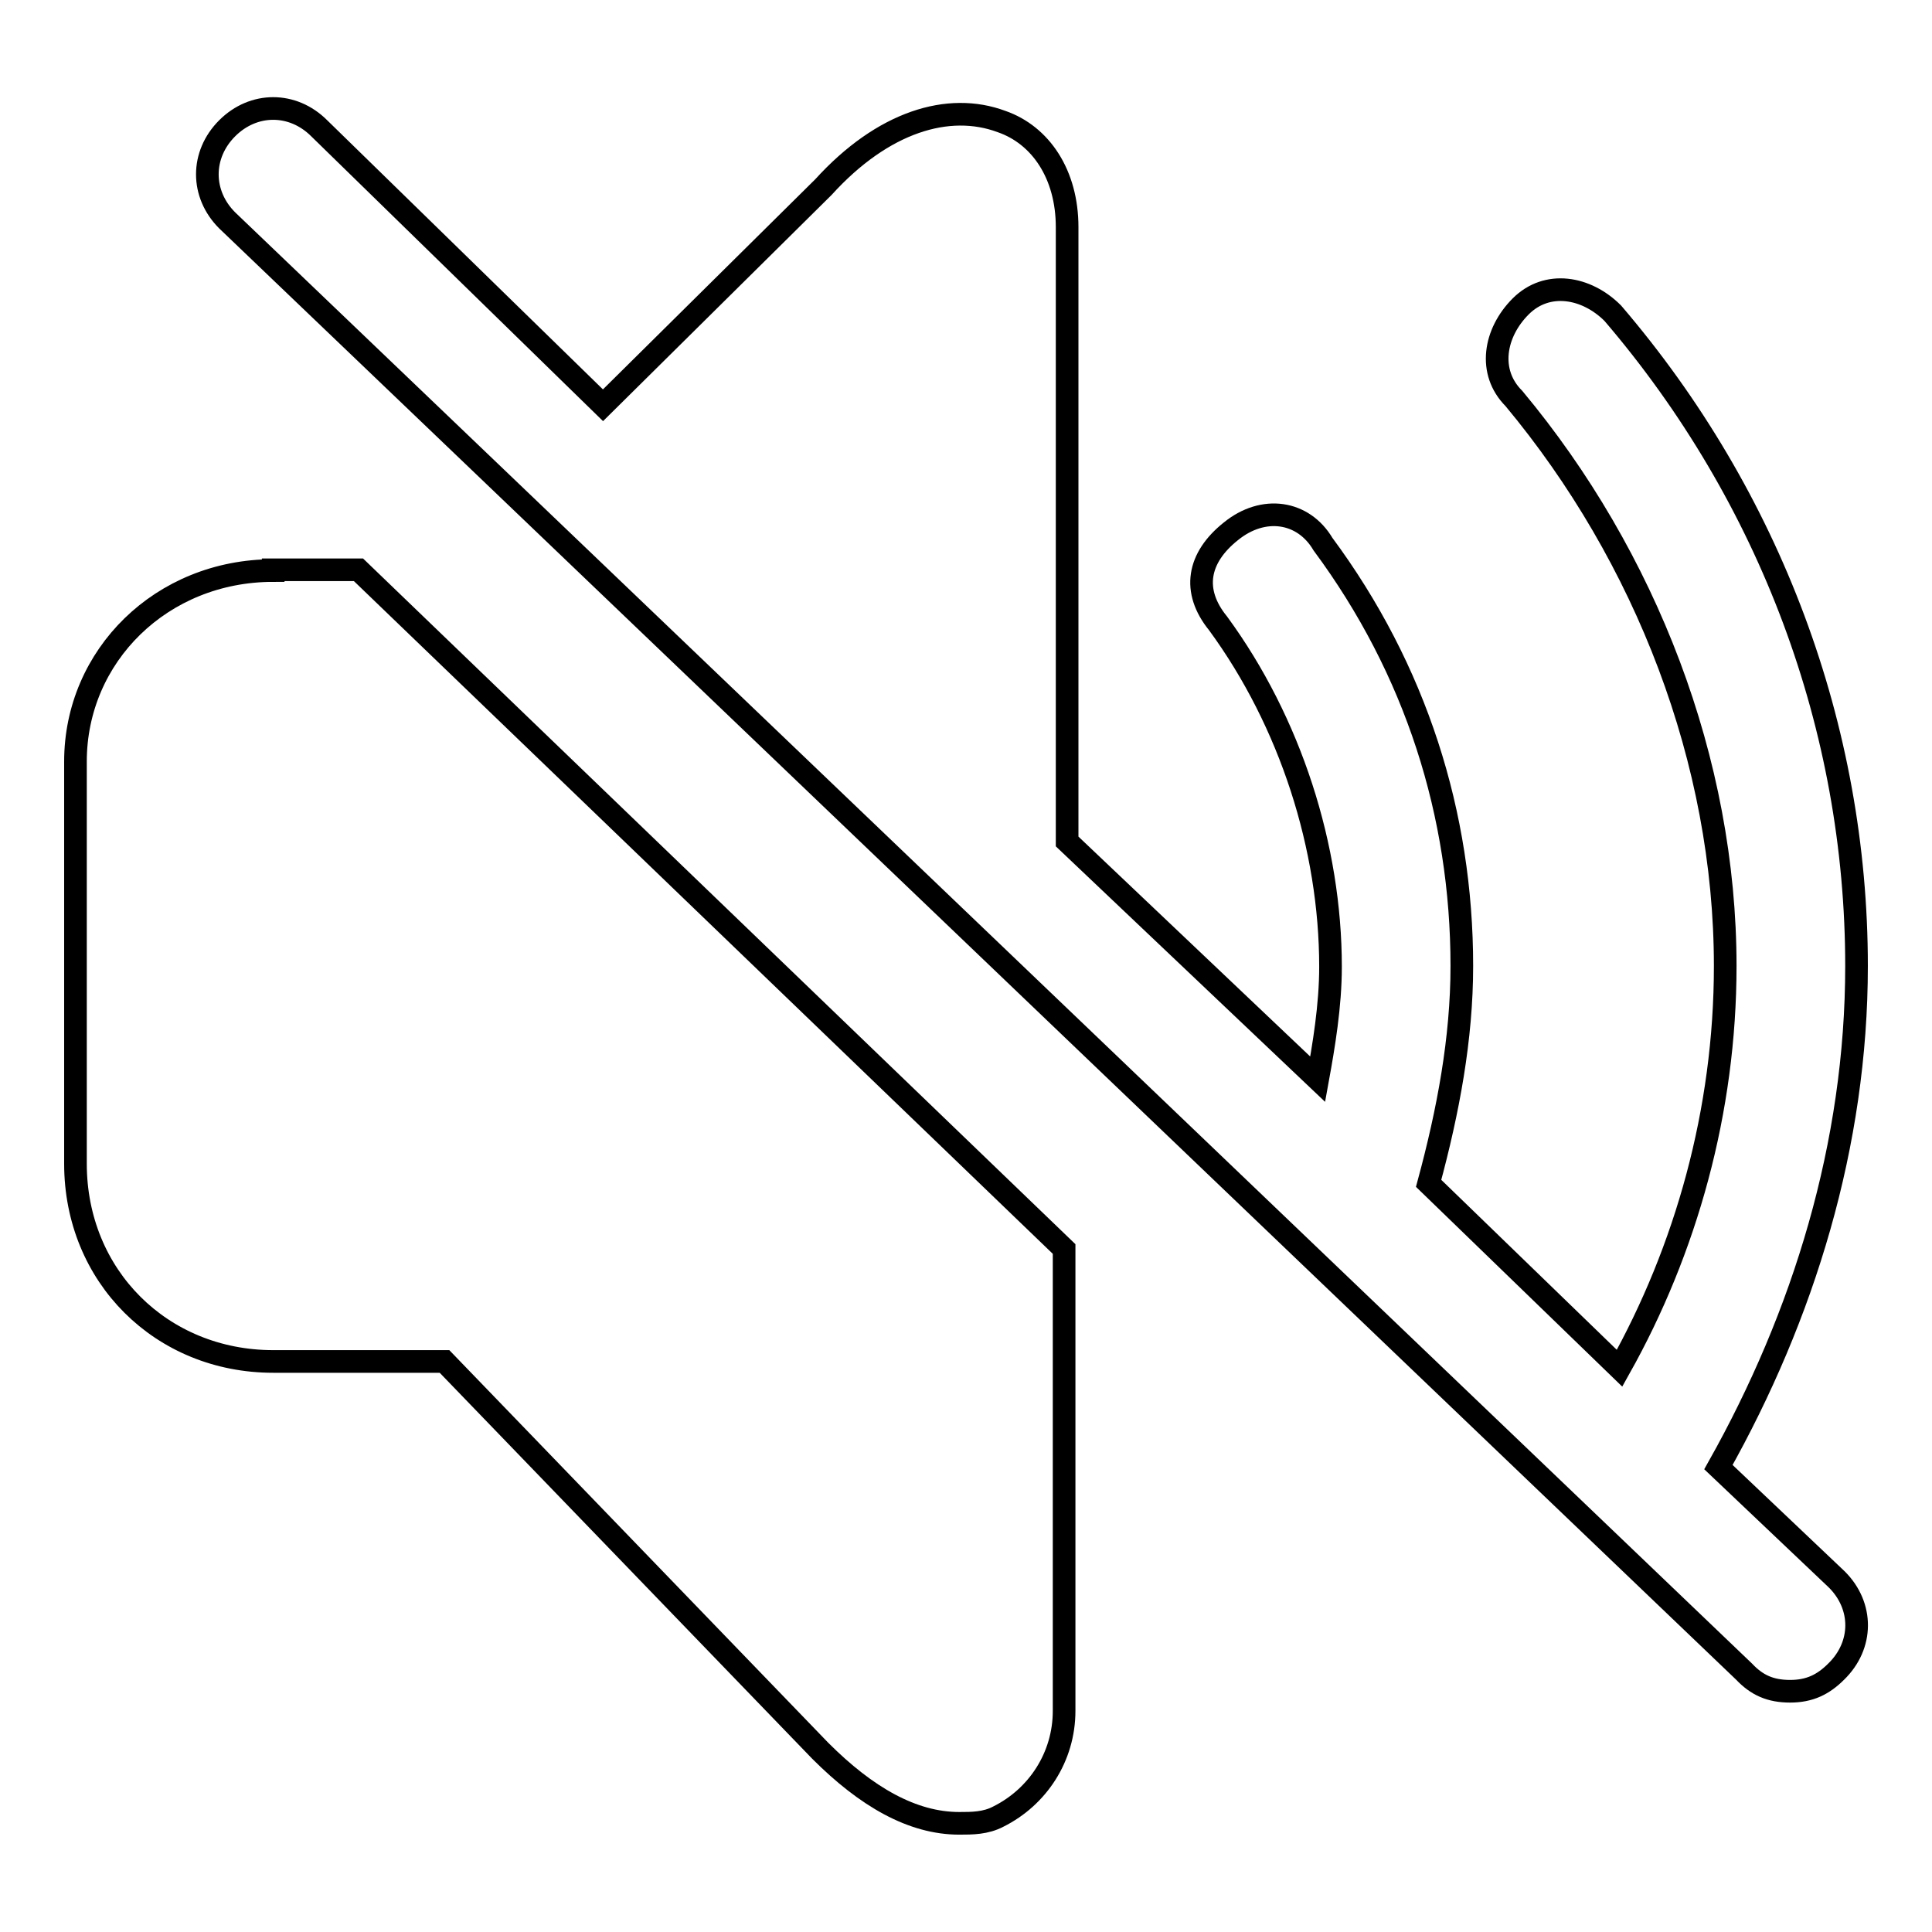
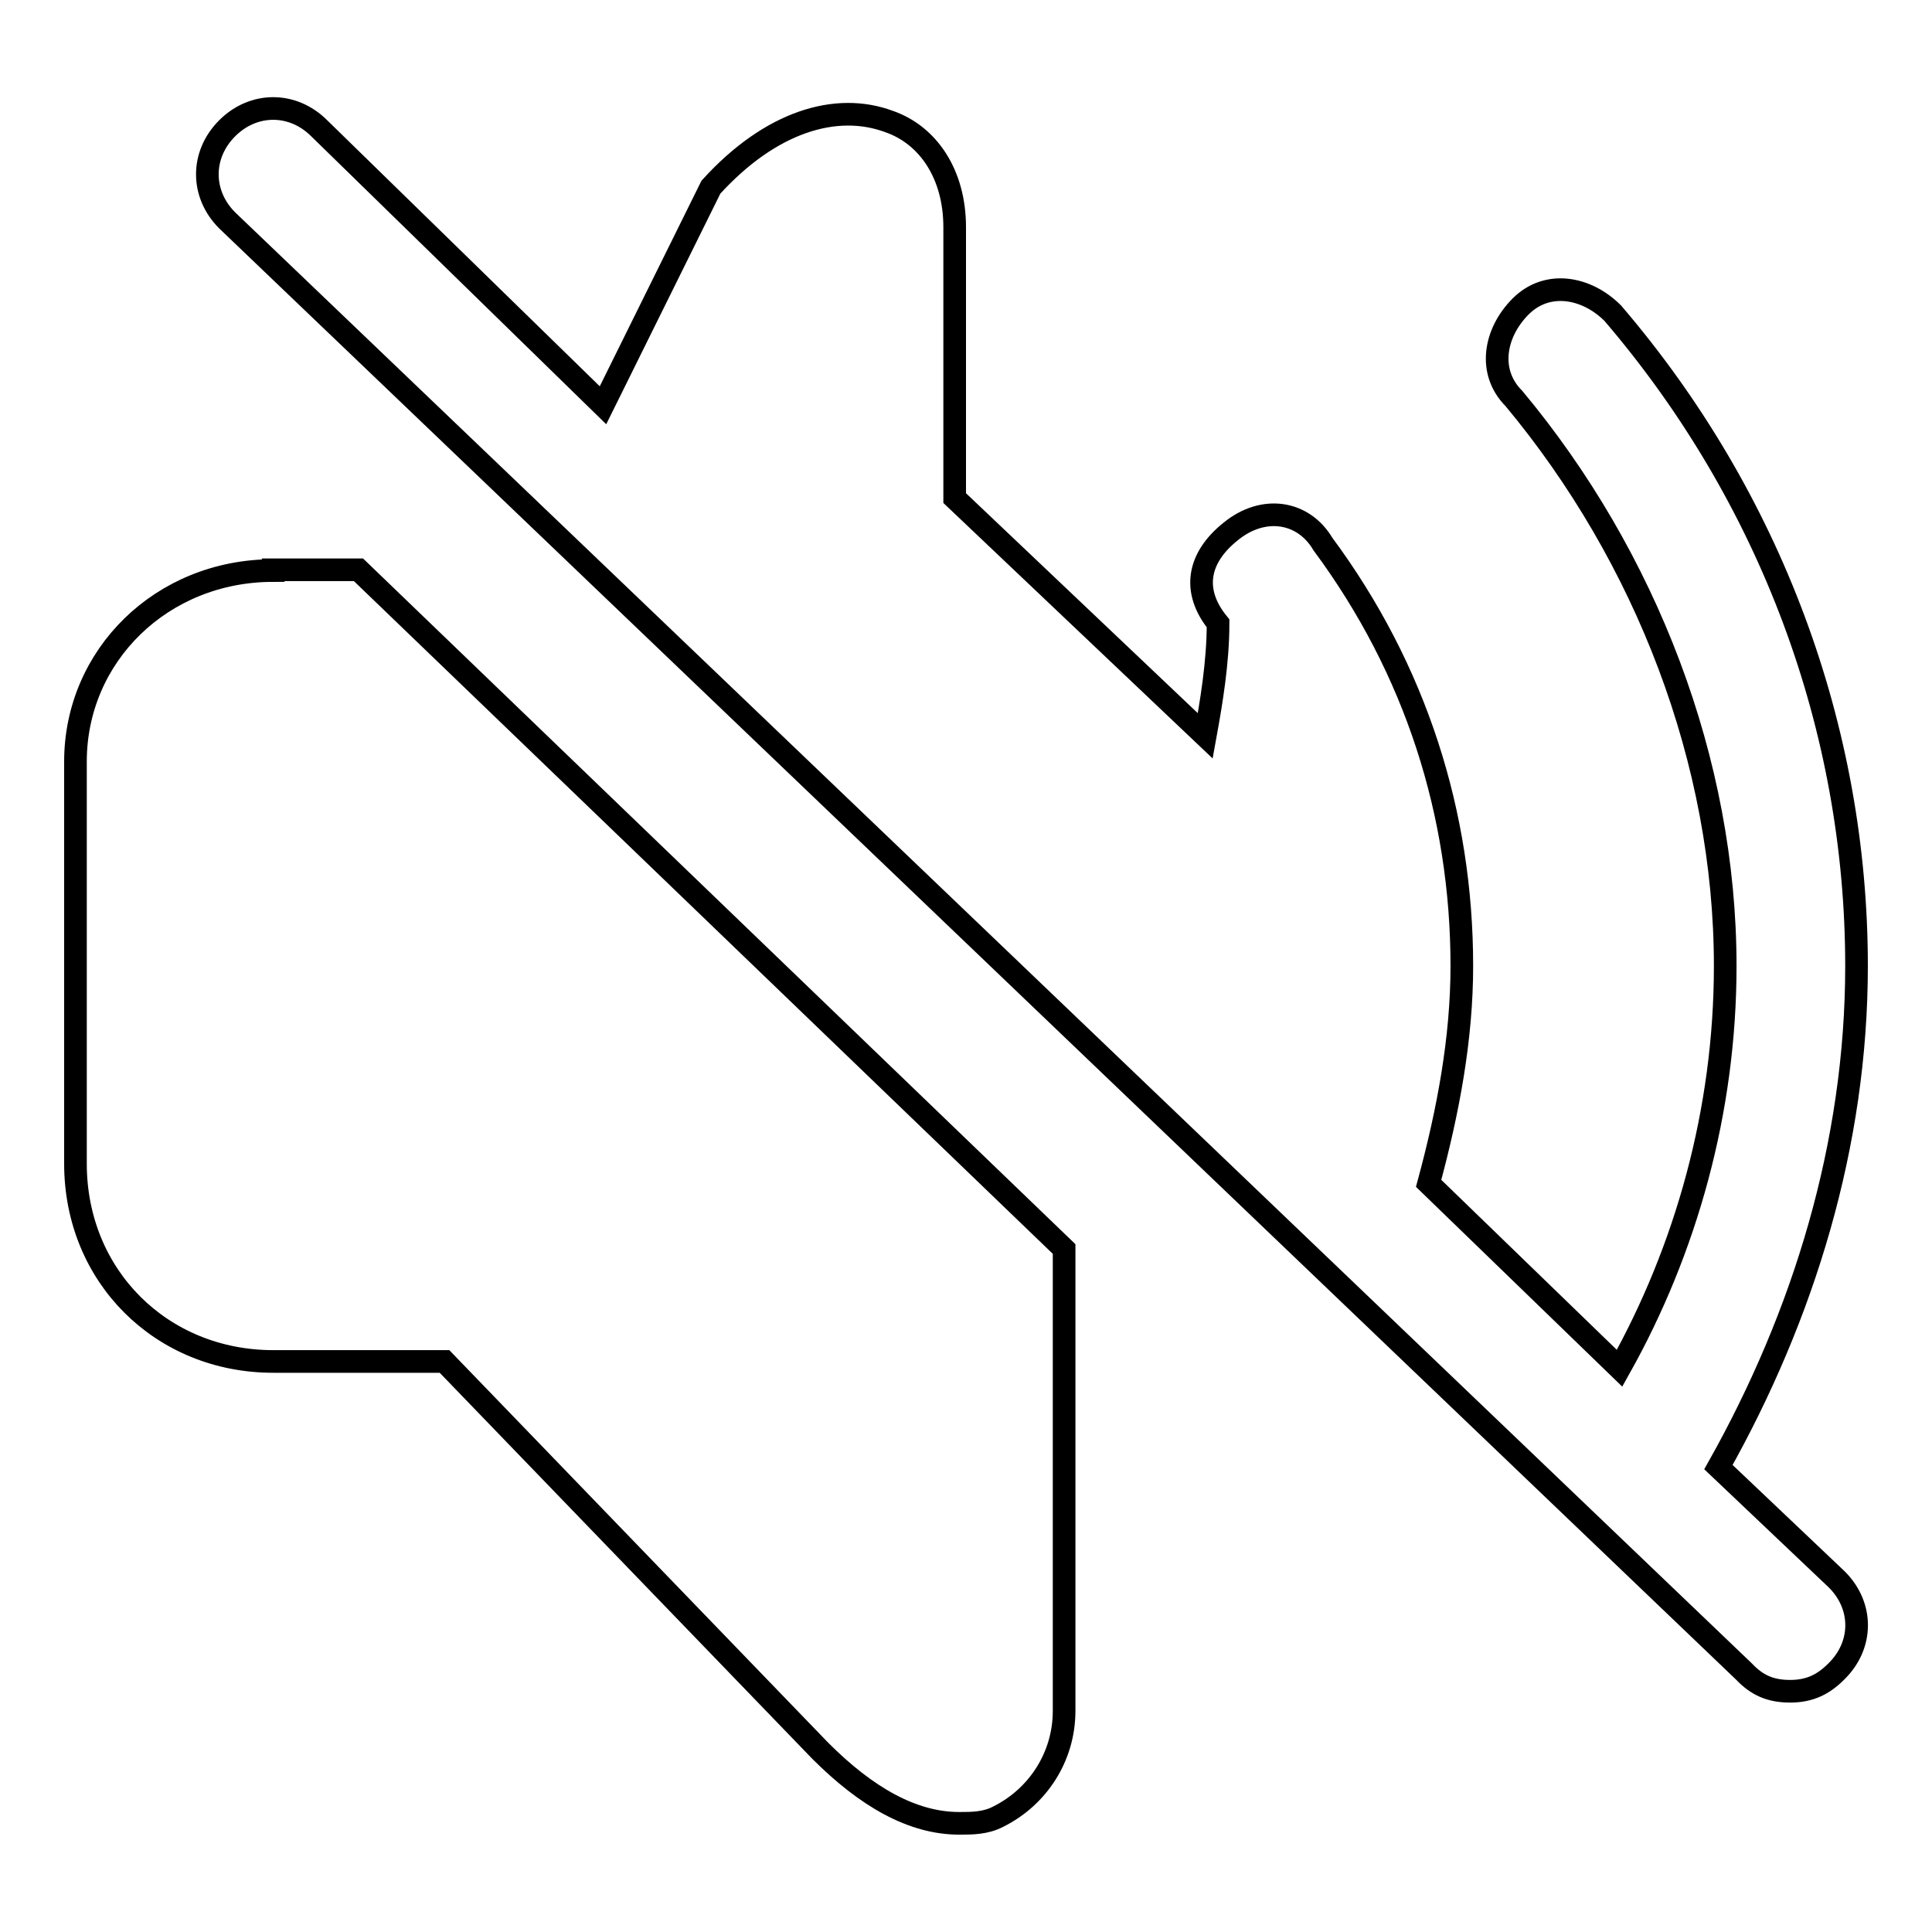
<svg xmlns="http://www.w3.org/2000/svg" version="1.1" x="0px" y="0px" viewBox="0 0 256 256" enable-background="new 0 0 256 256" xml:space="preserve">
  <g>
-     <path stroke-width="3" fill-opacity="0" stroke="#000000" d="M36.2,75.6C21.4,75.6,10,86.9,10,100.9v53.3c0,14.9,11.4,26.2,26.2,26.2h22.7l49.8,51.6 c6.1,6.1,12.2,9.6,18.4,9.6c1.7,0,3.5,0,5.2-0.9c5.2-2.6,8.7-7.9,8.7-14v-61.2l-93.5-90H36.2z M243.4,209.3l-15.7-14.9 C239,174.3,246,151.6,246,128c0-31.5-11.4-62.1-32.3-86.5c-3.5-3.5-8.7-4.4-12.2-0.9c-3.5,3.5-4.4,8.7-0.9,12.2 c17.5,21,28,48.1,28,75.2c0,19.2-5.2,37.6-14,53.3l-25.3-24.5c2.6-9.6,4.4-19.2,4.4-28.8c0-20.1-6.1-39.3-18.4-55.9 c-2.6-4.4-7.9-5.2-12.2-1.7c-4.4,3.5-5.2,7.9-1.7,12.2c9.6,13.1,14.9,29.7,14.9,45.5c0,5.2-0.9,10.5-1.7,14.9l-33.2-31.5V30.1 c0-7-3.5-12.2-8.7-14c-7-2.6-15.7,0-23.6,8.7L79.9,53.7L42.3,17c-3.5-3.5-8.7-3.5-12.2,0c-3.5,3.5-3.5,8.7,0,12.2l201,192.3 c1.7,1.8,3.5,2.6,6.1,2.6c2.6,0,4.4-0.9,6.1-2.6C246.9,218,246.9,212.8,243.4,209.3L243.4,209.3z" />
+     <path stroke-width="3" fill-opacity="0" stroke="#000000" d="M36.2,75.6C21.4,75.6,10,86.9,10,100.9v53.3c0,14.9,11.4,26.2,26.2,26.2h22.7l49.8,51.6 c6.1,6.1,12.2,9.6,18.4,9.6c1.7,0,3.5,0,5.2-0.9c5.2-2.6,8.7-7.9,8.7-14v-61.2l-93.5-90H36.2z M243.4,209.3l-15.7-14.9 C239,174.3,246,151.6,246,128c0-31.5-11.4-62.1-32.3-86.5c-3.5-3.5-8.7-4.4-12.2-0.9c-3.5,3.5-4.4,8.7-0.9,12.2 c17.5,21,28,48.1,28,75.2c0,19.2-5.2,37.6-14,53.3l-25.3-24.5c2.6-9.6,4.4-19.2,4.4-28.8c0-20.1-6.1-39.3-18.4-55.9 c-2.6-4.4-7.9-5.2-12.2-1.7c-4.4,3.5-5.2,7.9-1.7,12.2c0,5.2-0.9,10.5-1.7,14.9l-33.2-31.5V30.1 c0-7-3.5-12.2-8.7-14c-7-2.6-15.7,0-23.6,8.7L79.9,53.7L42.3,17c-3.5-3.5-8.7-3.5-12.2,0c-3.5,3.5-3.5,8.7,0,12.2l201,192.3 c1.7,1.8,3.5,2.6,6.1,2.6c2.6,0,4.4-0.9,6.1-2.6C246.9,218,246.9,212.8,243.4,209.3L243.4,209.3z" />
  </g>
</svg>